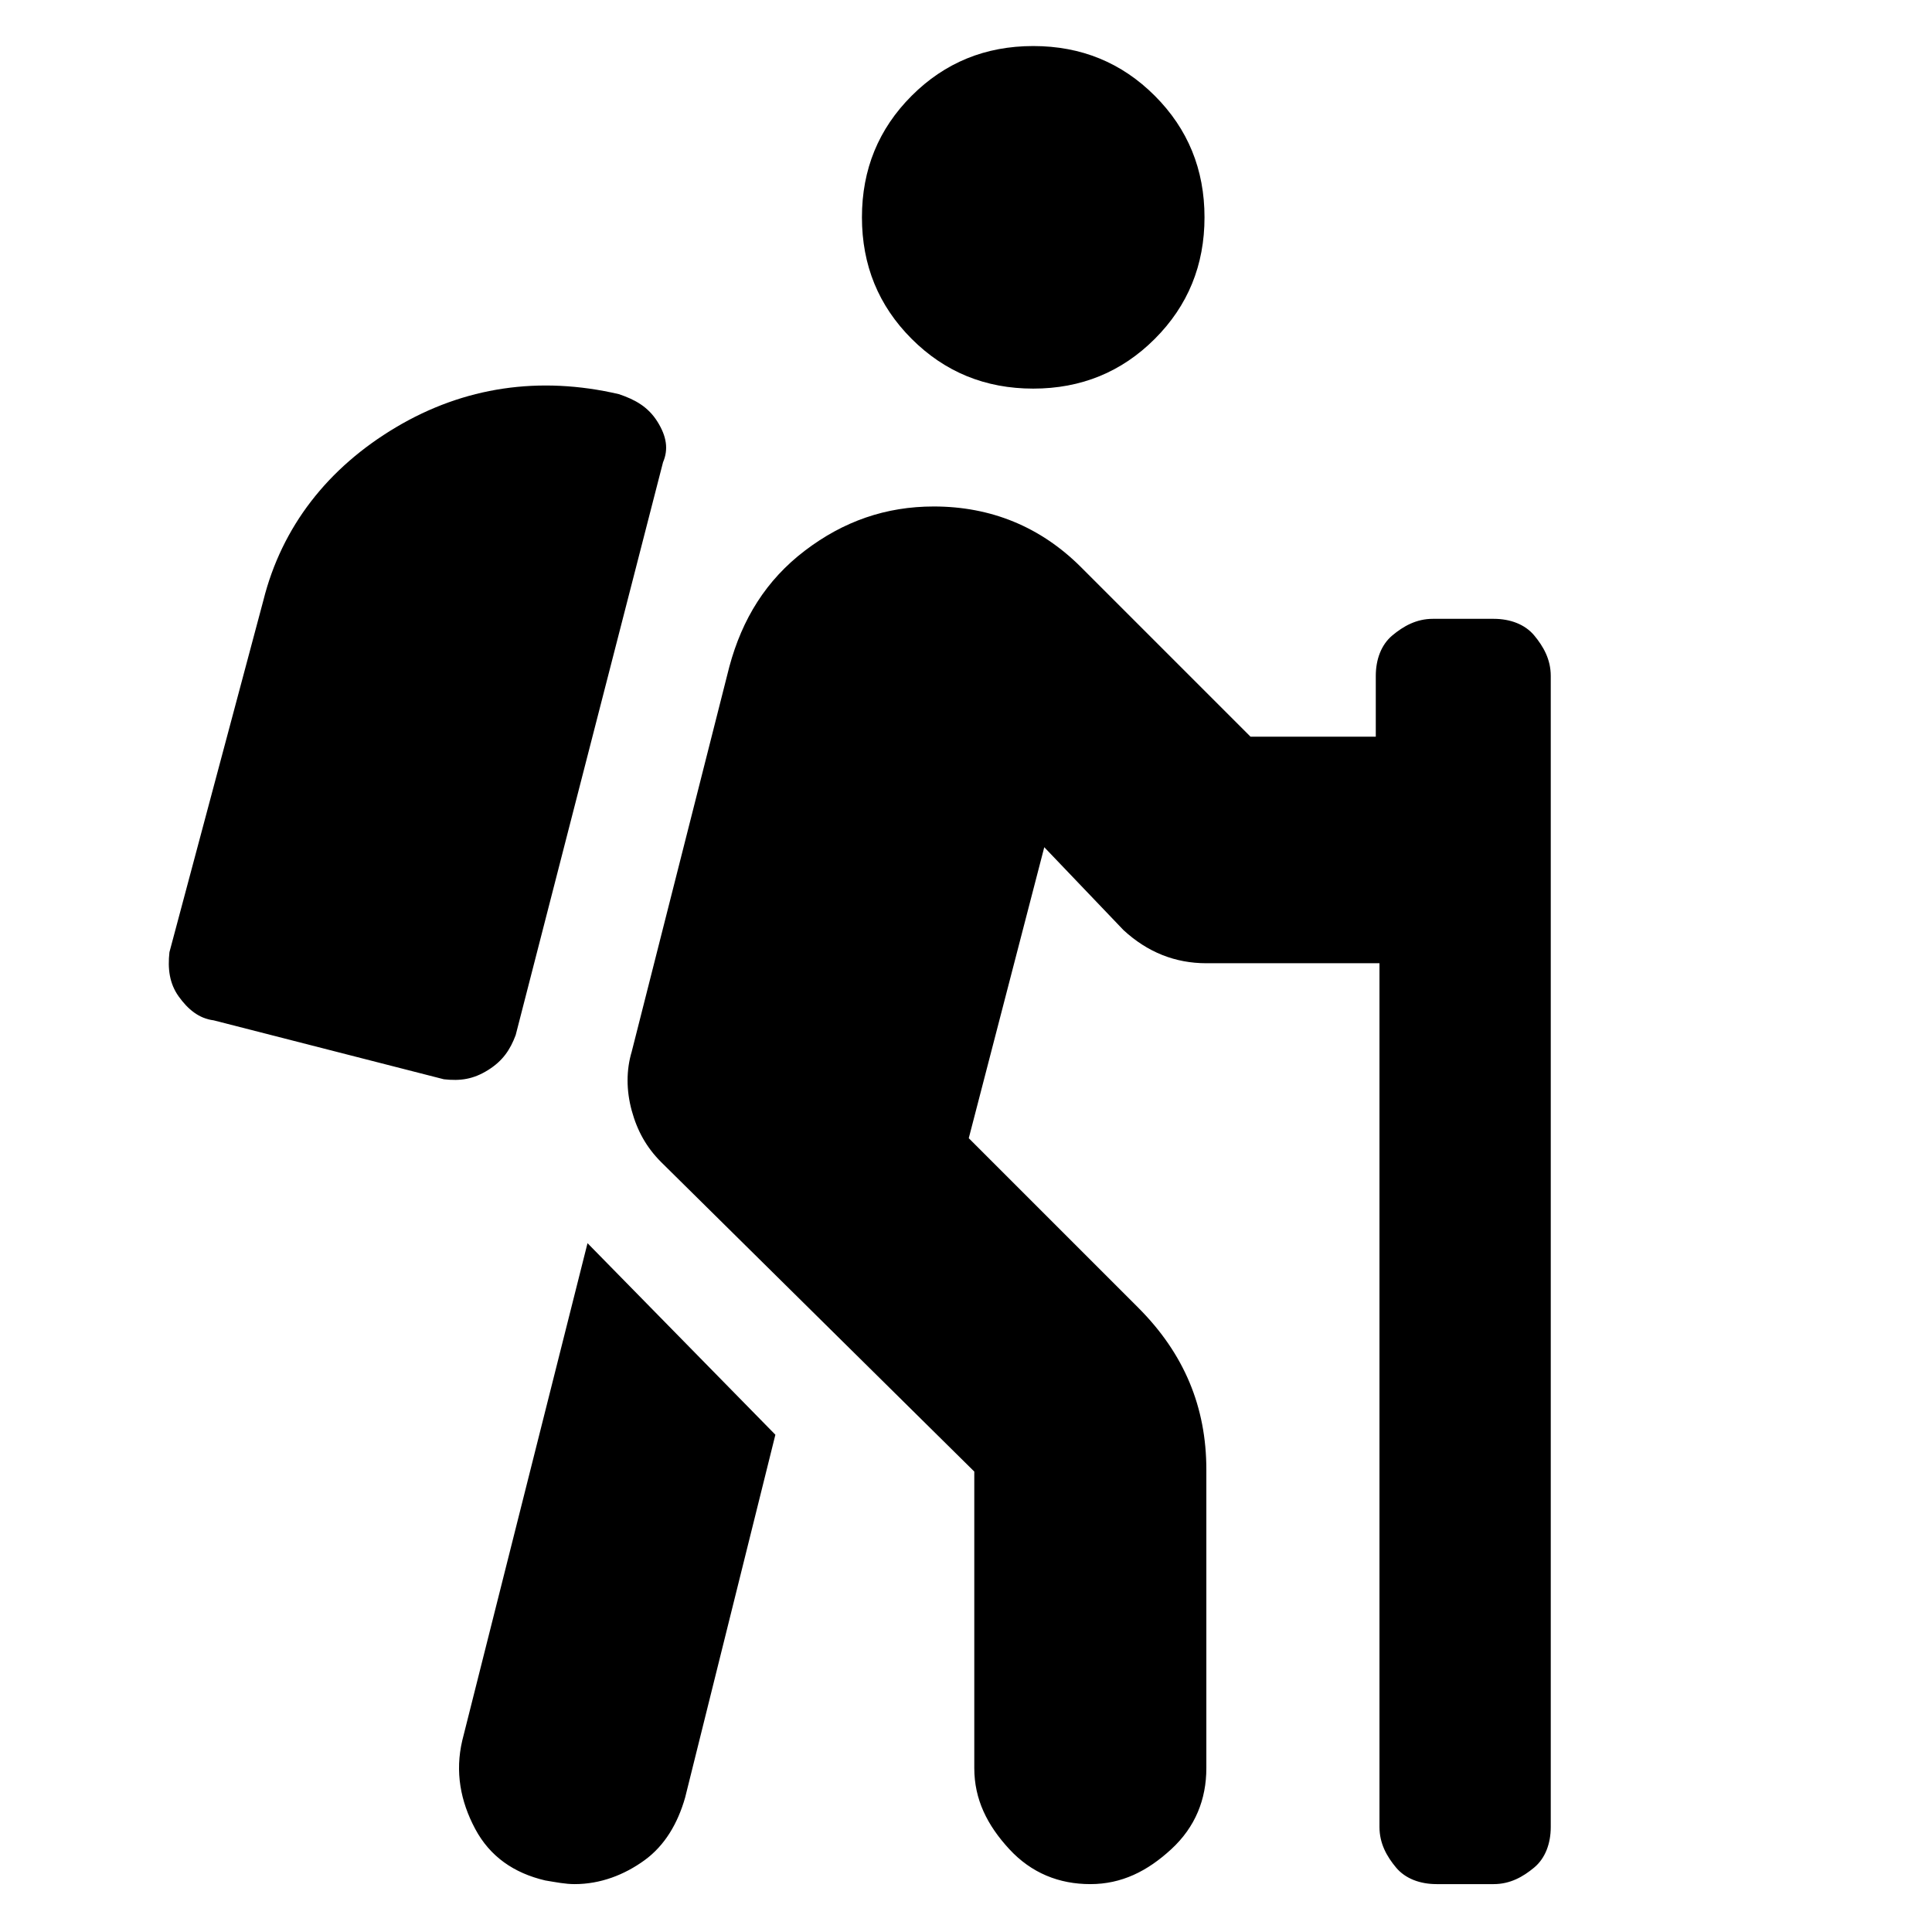
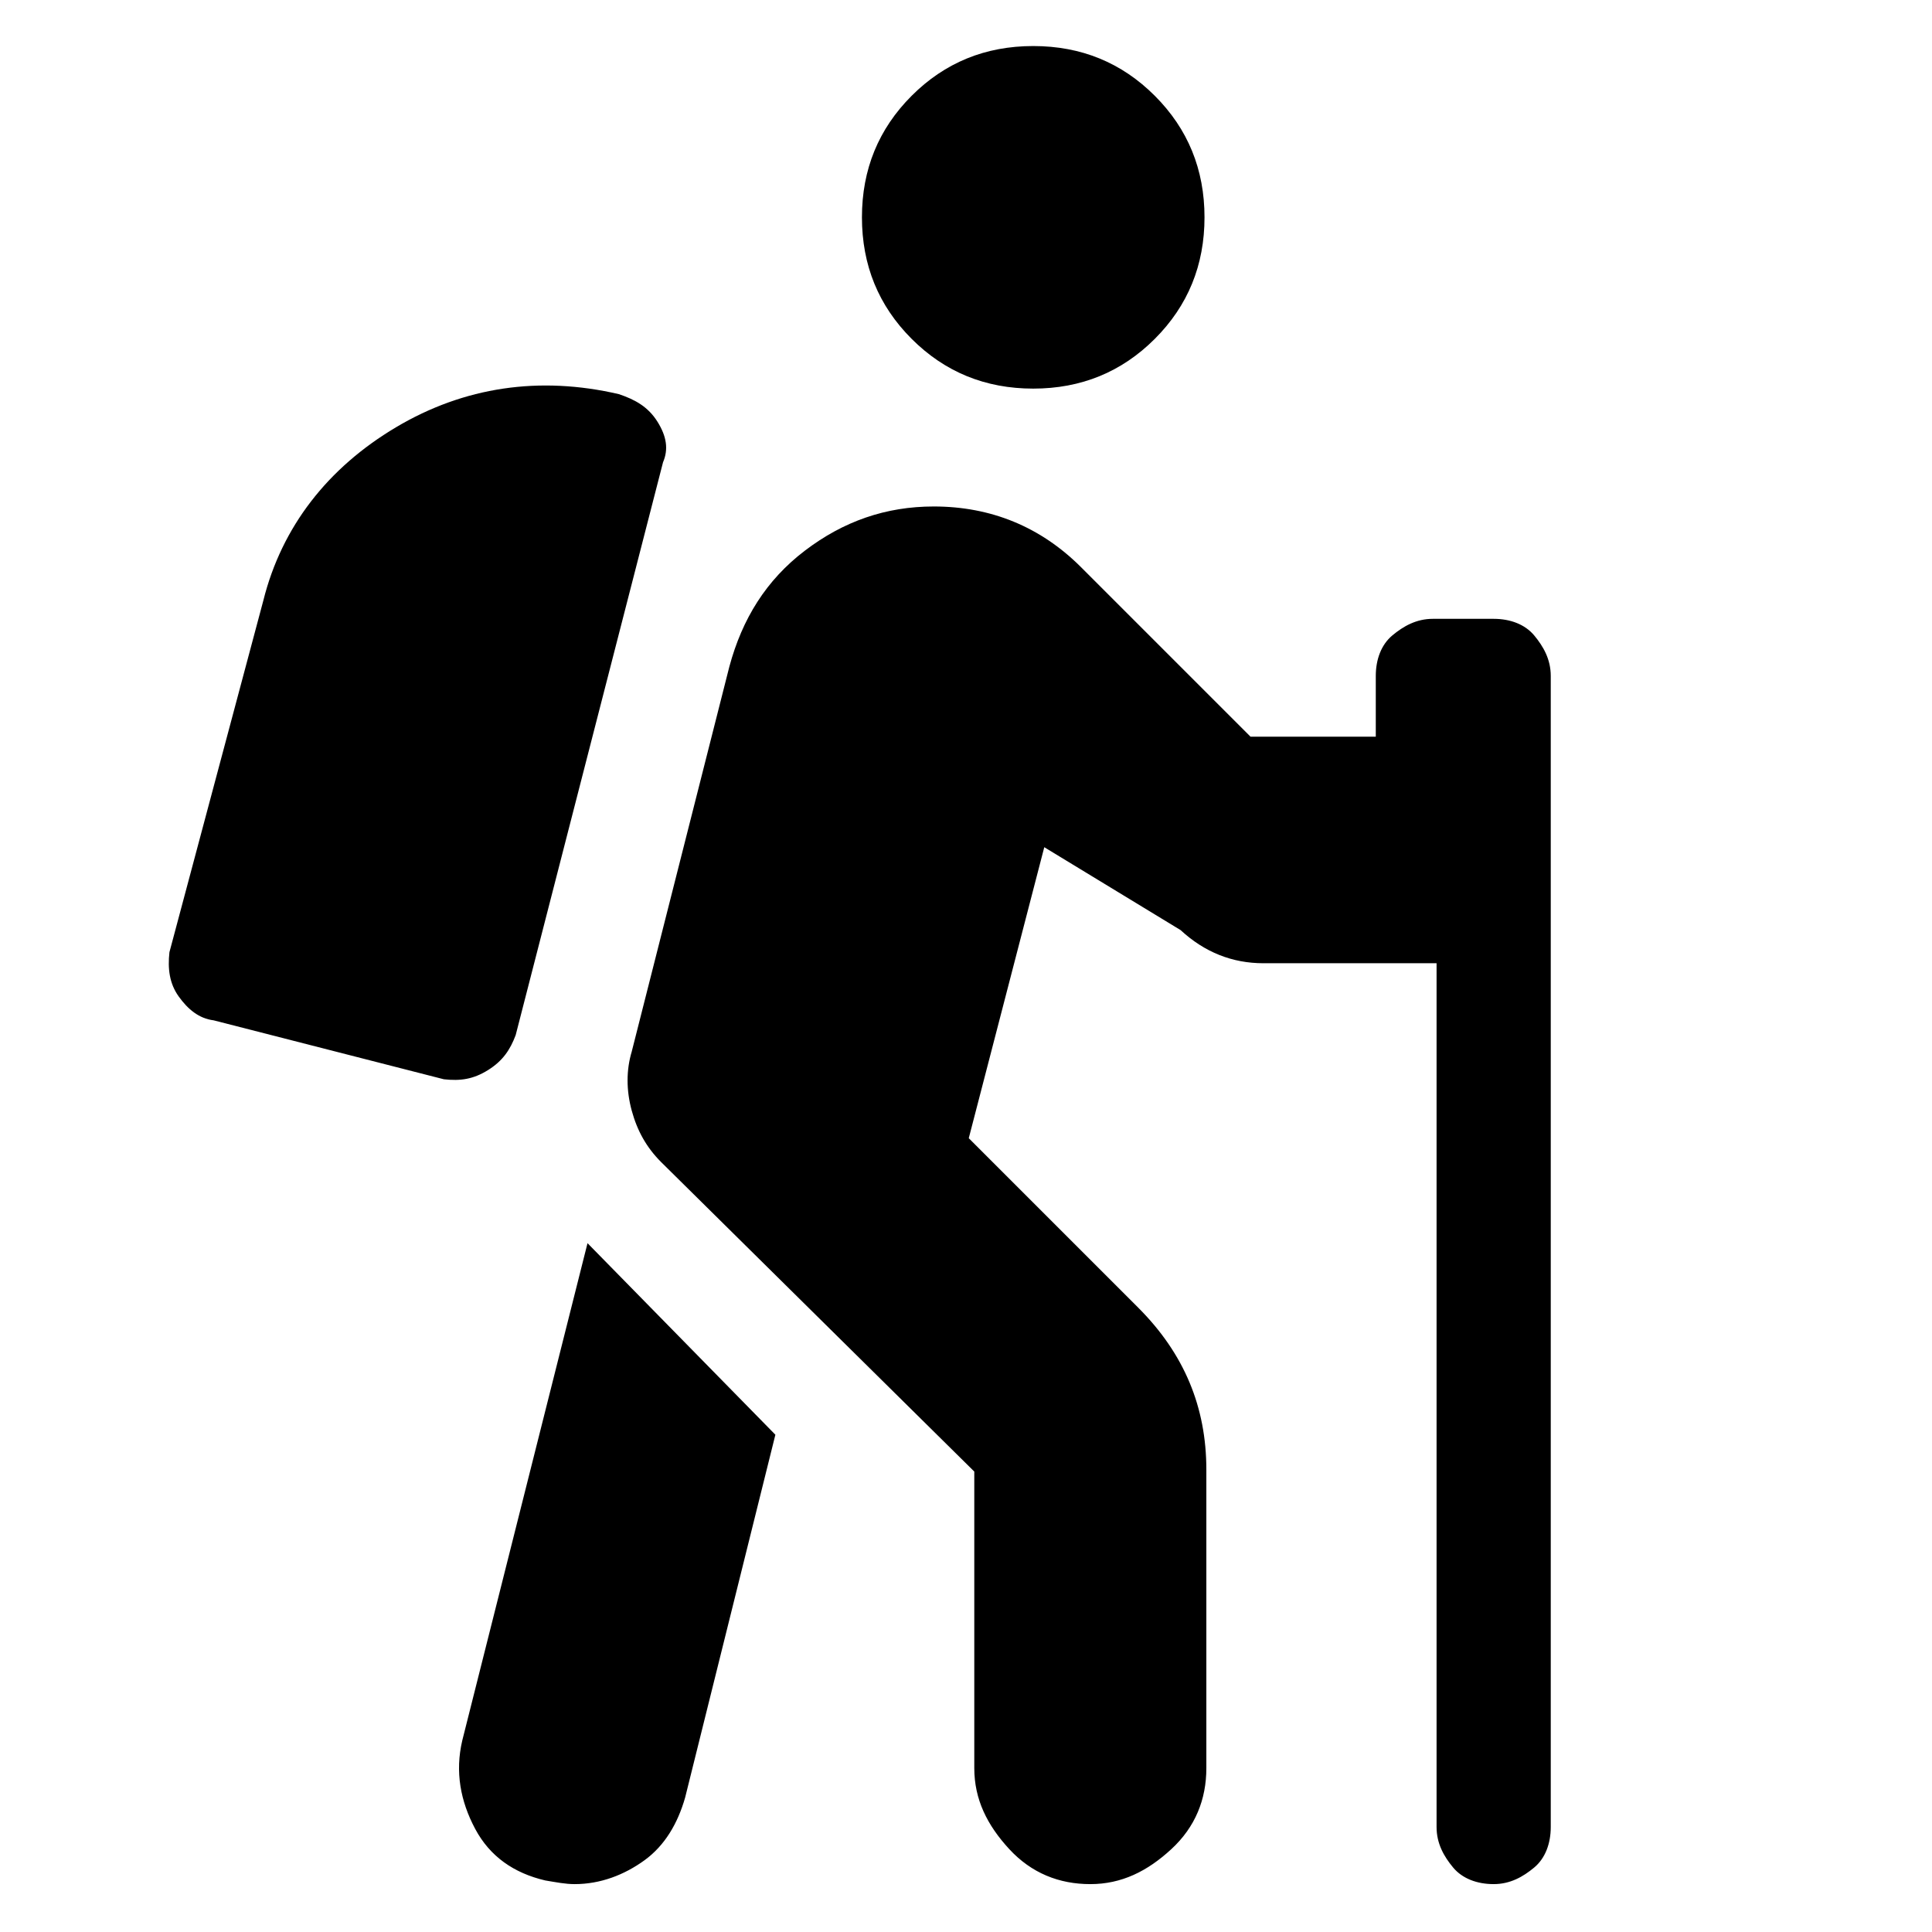
<svg xmlns="http://www.w3.org/2000/svg" version="1.1" id="Laag_1" x="0px" y="0px" viewBox="0 0 104.9 104.9">
  <g>
-     <path d="M28,56.2c-0.3,0.8-0.7,1.4-1.5,1.9s-1.5,0.6-2.4,0.5l-12.5-3.2c-0.8-0.1-1.4-0.6-1.9-1.3s-0.6-1.5-0.5-2.4l5.1-19.1   c1-4,3.5-7.2,7.2-9.4s7.8-2.8,12.1-1.8c0.9,0.3,1.6,0.7,2.1,1.5s0.6,1.5,0.3,2.2L28,56.2z M25.1,94.5l6.8-27l10.2,10.4l-4.9,19.7   c-0.4,1.4-1.1,2.6-2.2,3.4c-1.1,0.8-2.4,1.3-3.8,1.3c-0.5,0-1-0.1-1.6-0.2c-1.7-0.4-3-1.3-3.8-2.8S24.7,96.2,25.1,94.5z M81.1,33.6   c0.9,0,1.7,0.3,2.2,0.9s0.9,1.3,0.9,2.2v62.5c0,0.9-0.3,1.7-0.9,2.2s-1.3,0.9-2.2,0.9H78c-0.9,0-1.7-0.3-2.2-0.9s-0.9-1.3-0.9-2.2   V52.3h-9.4c-1.7,0-3.2-0.6-4.5-1.8L56.7,46l-4.1,15.8l9.2,9.2c2.5,2.5,3.7,5.4,3.7,8.8V96c0,1.7-0.6,3.2-1.9,4.4s-2.7,1.9-4.4,1.9   s-3.2-0.6-4.4-1.9s-1.9-2.7-1.9-4.4V79.9l-17-16.8c-0.8-0.8-1.3-1.7-1.6-2.8s-0.3-2.2,0-3.2l5.3-20.9c0.7-2.6,2-4.7,4.1-6.3   s4.4-2.4,7-2.4c3.1,0,5.8,1.1,8,3.3l9.2,9.2h6.8v-3.3c0-0.9,0.3-1.7,0.9-2.2s1.3-0.9,2.2-0.9C77.8,33.6,81.1,33.6,81.1,33.6z    M56.1,21.1c-2.6,0-4.8-0.9-6.6-2.7s-2.7-4-2.7-6.6s0.9-4.8,2.7-6.6s4-2.7,6.6-2.7s4.8,0.9,6.6,2.7c1.8,1.8,2.7,4,2.7,6.6   s-0.9,4.8-2.7,6.6S58.7,21.1,56.1,21.1z" />
+     <path d="M28,56.2c-0.3,0.8-0.7,1.4-1.5,1.9s-1.5,0.6-2.4,0.5l-12.5-3.2c-0.8-0.1-1.4-0.6-1.9-1.3s-0.6-1.5-0.5-2.4l5.1-19.1   c1-4,3.5-7.2,7.2-9.4s7.8-2.8,12.1-1.8c0.9,0.3,1.6,0.7,2.1,1.5s0.6,1.5,0.3,2.2L28,56.2z M25.1,94.5l6.8-27l10.2,10.4l-4.9,19.7   c-0.4,1.4-1.1,2.6-2.2,3.4c-1.1,0.8-2.4,1.3-3.8,1.3c-0.5,0-1-0.1-1.6-0.2c-1.7-0.4-3-1.3-3.8-2.8S24.7,96.2,25.1,94.5z M81.1,33.6   c0.9,0,1.7,0.3,2.2,0.9s0.9,1.3,0.9,2.2v62.5c0,0.9-0.3,1.7-0.9,2.2s-1.3,0.9-2.2,0.9c-0.9,0-1.7-0.3-2.2-0.9s-0.9-1.3-0.9-2.2   V52.3h-9.4c-1.7,0-3.2-0.6-4.5-1.8L56.7,46l-4.1,15.8l9.2,9.2c2.5,2.5,3.7,5.4,3.7,8.8V96c0,1.7-0.6,3.2-1.9,4.4s-2.7,1.9-4.4,1.9   s-3.2-0.6-4.4-1.9s-1.9-2.7-1.9-4.4V79.9l-17-16.8c-0.8-0.8-1.3-1.7-1.6-2.8s-0.3-2.2,0-3.2l5.3-20.9c0.7-2.6,2-4.7,4.1-6.3   s4.4-2.4,7-2.4c3.1,0,5.8,1.1,8,3.3l9.2,9.2h6.8v-3.3c0-0.9,0.3-1.7,0.9-2.2s1.3-0.9,2.2-0.9C77.8,33.6,81.1,33.6,81.1,33.6z    M56.1,21.1c-2.6,0-4.8-0.9-6.6-2.7s-2.7-4-2.7-6.6s0.9-4.8,2.7-6.6s4-2.7,6.6-2.7s4.8,0.9,6.6,2.7c1.8,1.8,2.7,4,2.7,6.6   s-0.9,4.8-2.7,6.6S58.7,21.1,56.1,21.1z" />
  </g>
</svg>